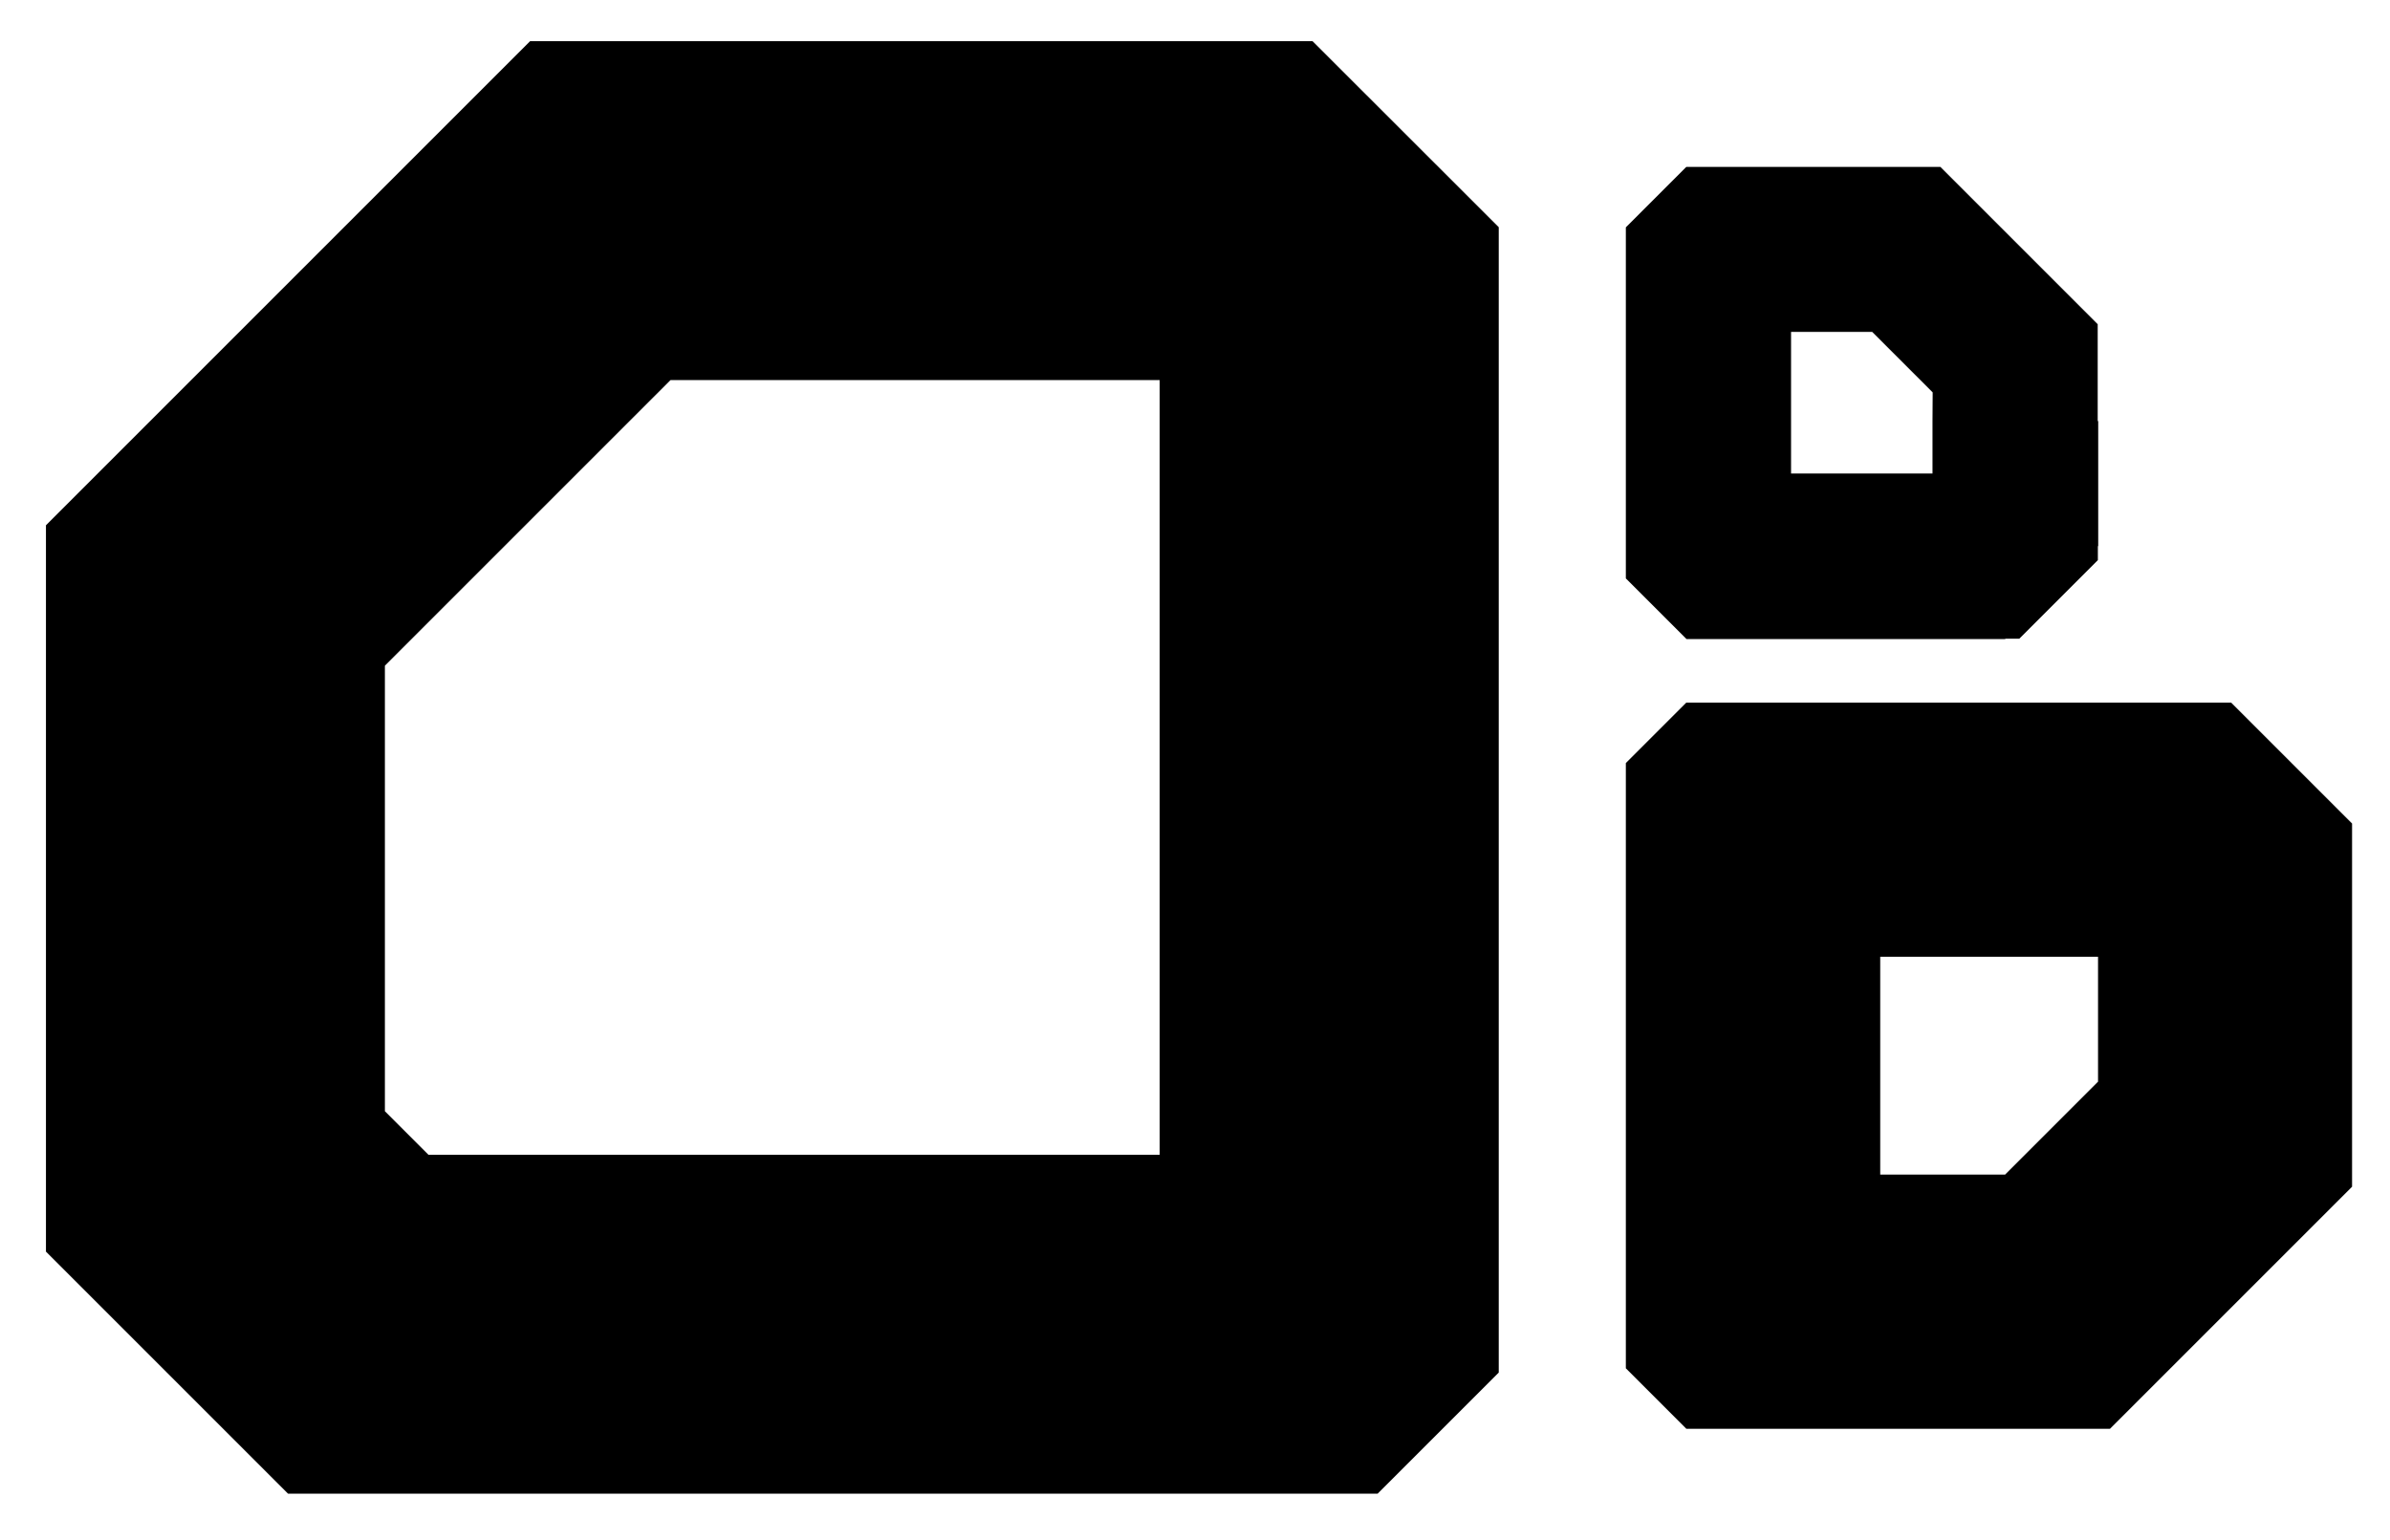
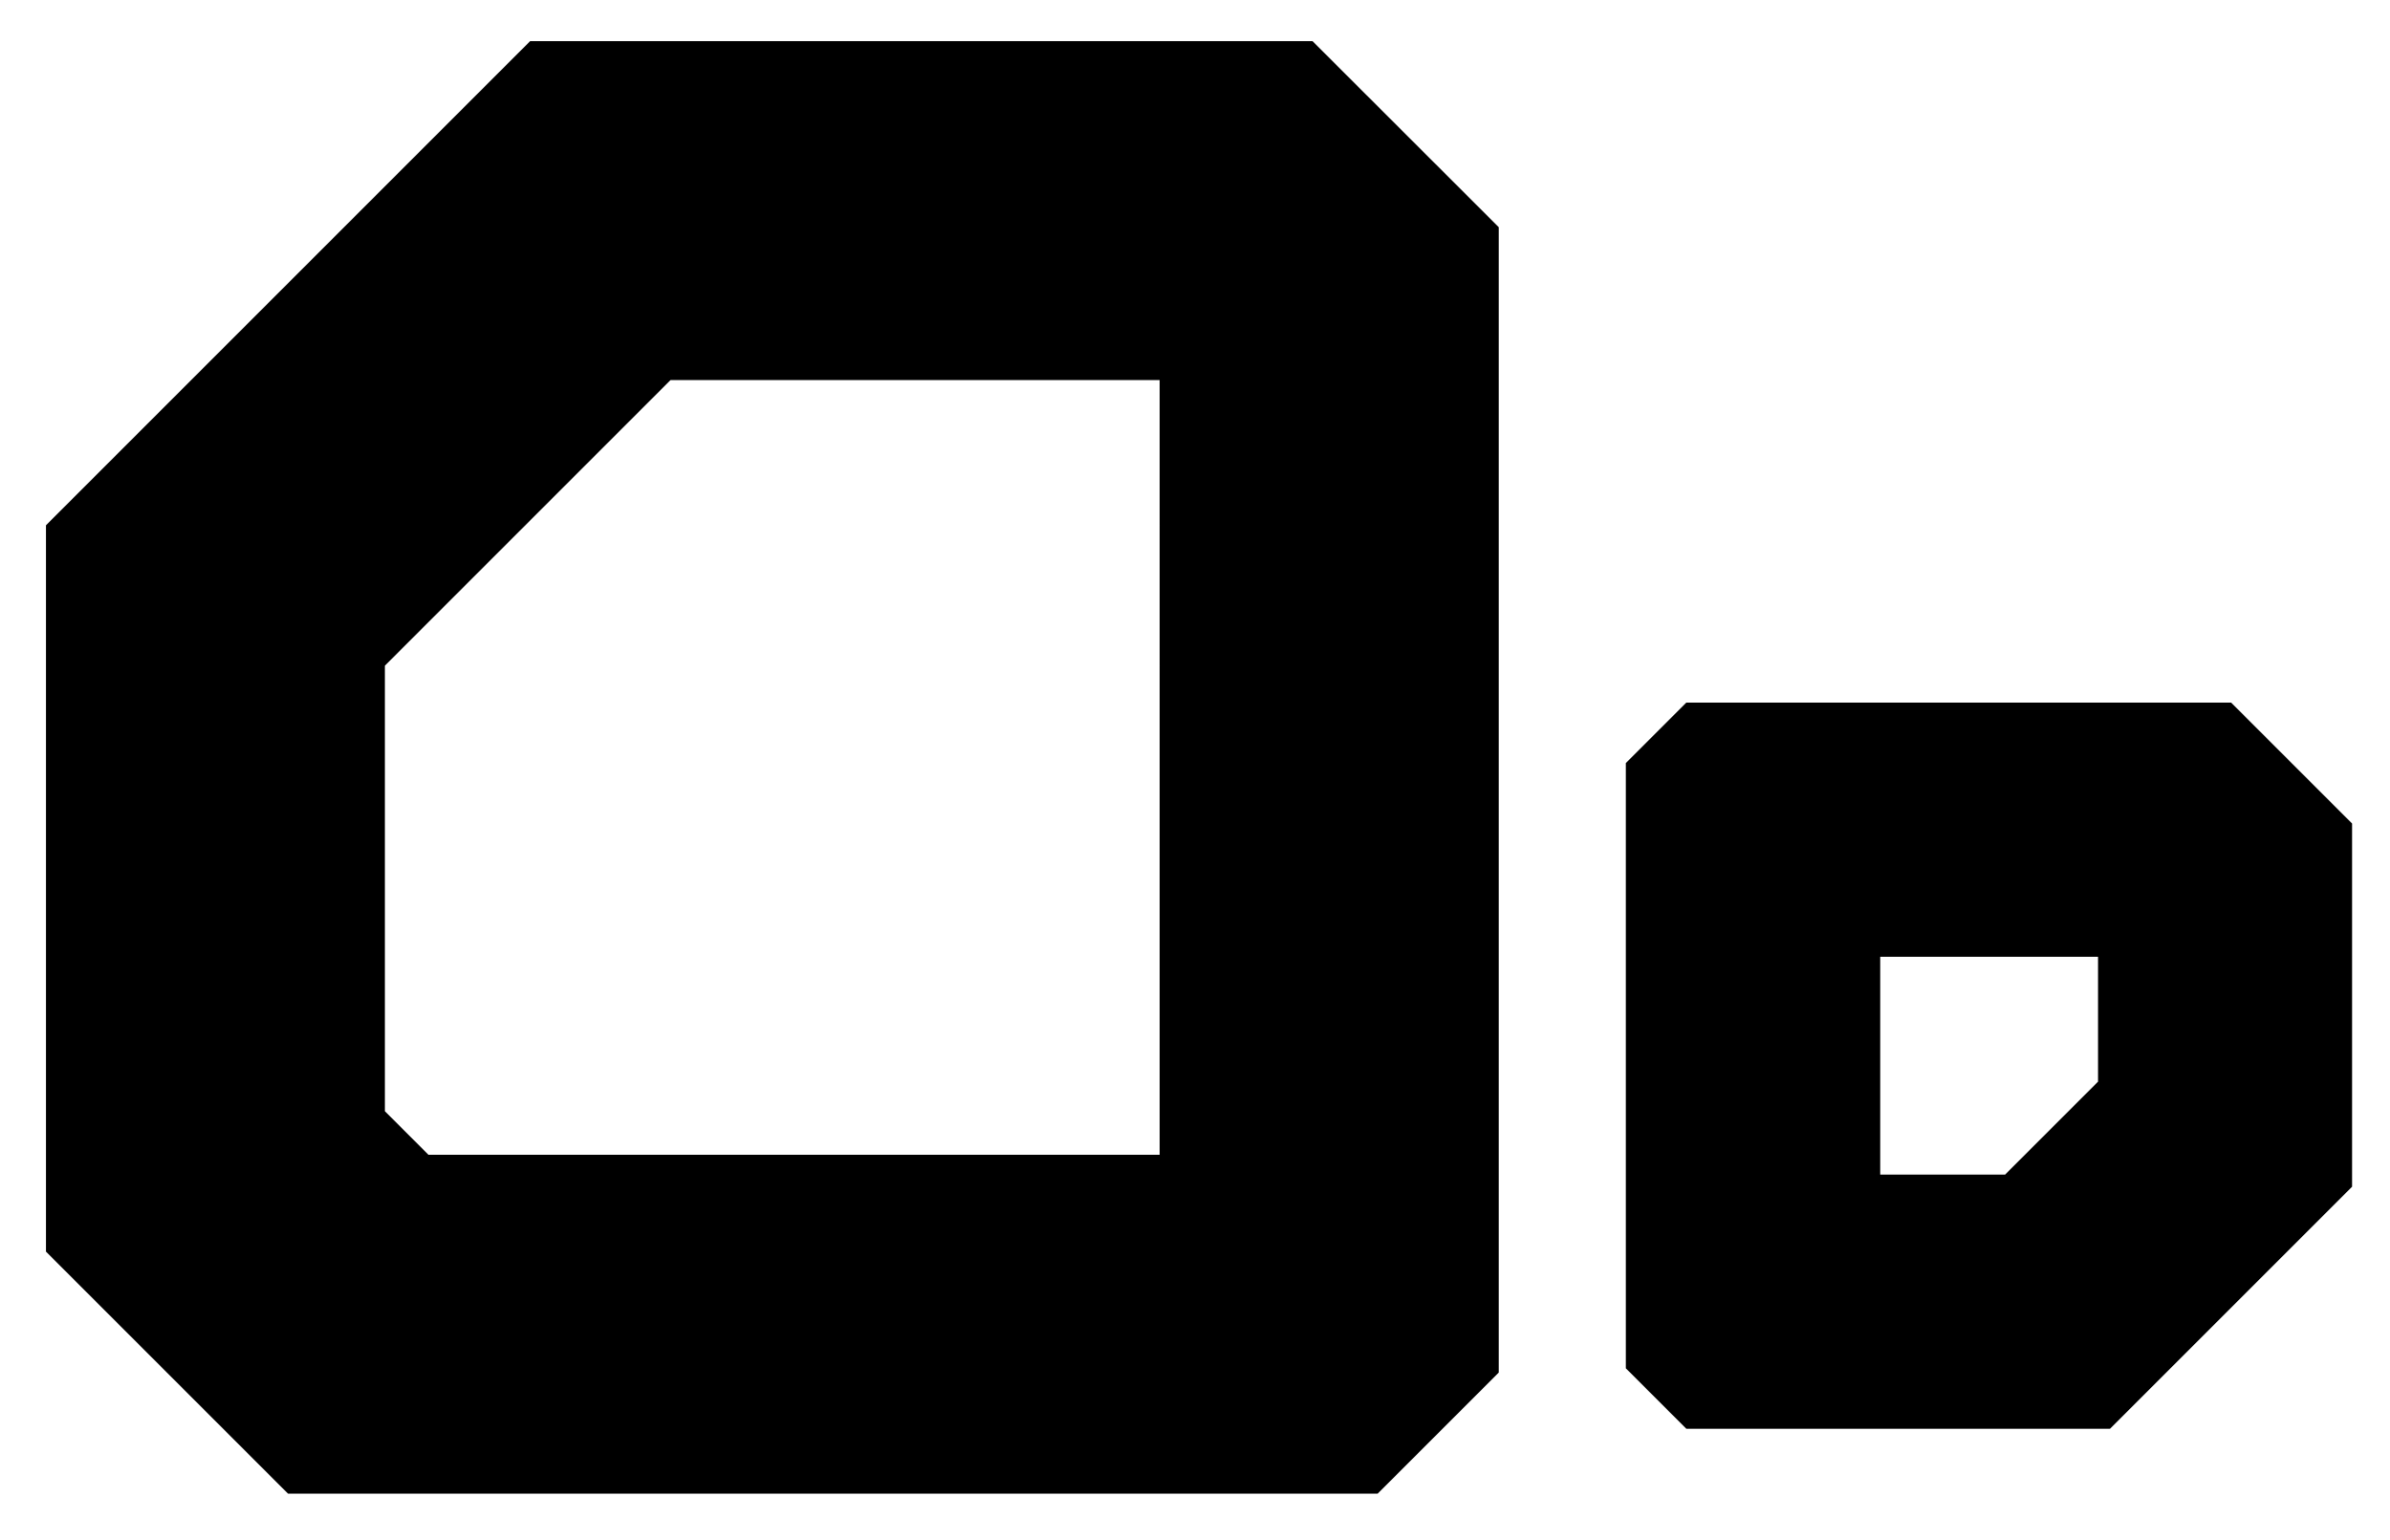
<svg xmlns="http://www.w3.org/2000/svg" version="1.1" id="Layer_1" x="0px" y="0px" viewBox="0 0 1399 901.3" style="enable-background:new 0 0 1399 901.3;" xml:space="preserve">
  <path d="M1306,411.3H987.1l-35.4,35.4V801l35.4,35.4h248l141.7-141.7V482.1L1306,411.3z M1228.1,560.1v73.1l-54.4,54.4h-73.1V560.1  H1228.1z" />
-   <path d="M1227.9,246.5L1227.9,246.5v-56.7l-92.1-92.1l0,0H987.1l-35.4,35.4v56.8v148.7l35.3,35.3l0.2,0.2h113.4h73.1l0.2-0.2h8.1  l46-46v-8.1l0,0l0.2-0.2v-73.1L1227.9,246.5L1227.9,246.5z M1131.2,246.5v30.7h-30.7h-52.1v-47.4l0,0v-35.5h47.5l0.2,0.2l35.2,35.2  L1131.2,246.5L1131.2,246.5z" />
  <path d="M768.3,24.1h-458L26.9,307.5v425.2l141.7,141.7h637.8l70.9-70.9V133l0,0L768.3,24.1z M678.8,676h-428l-25.5-25.5V389.7  l167.2-167.2h286.3V676z" />
</svg>